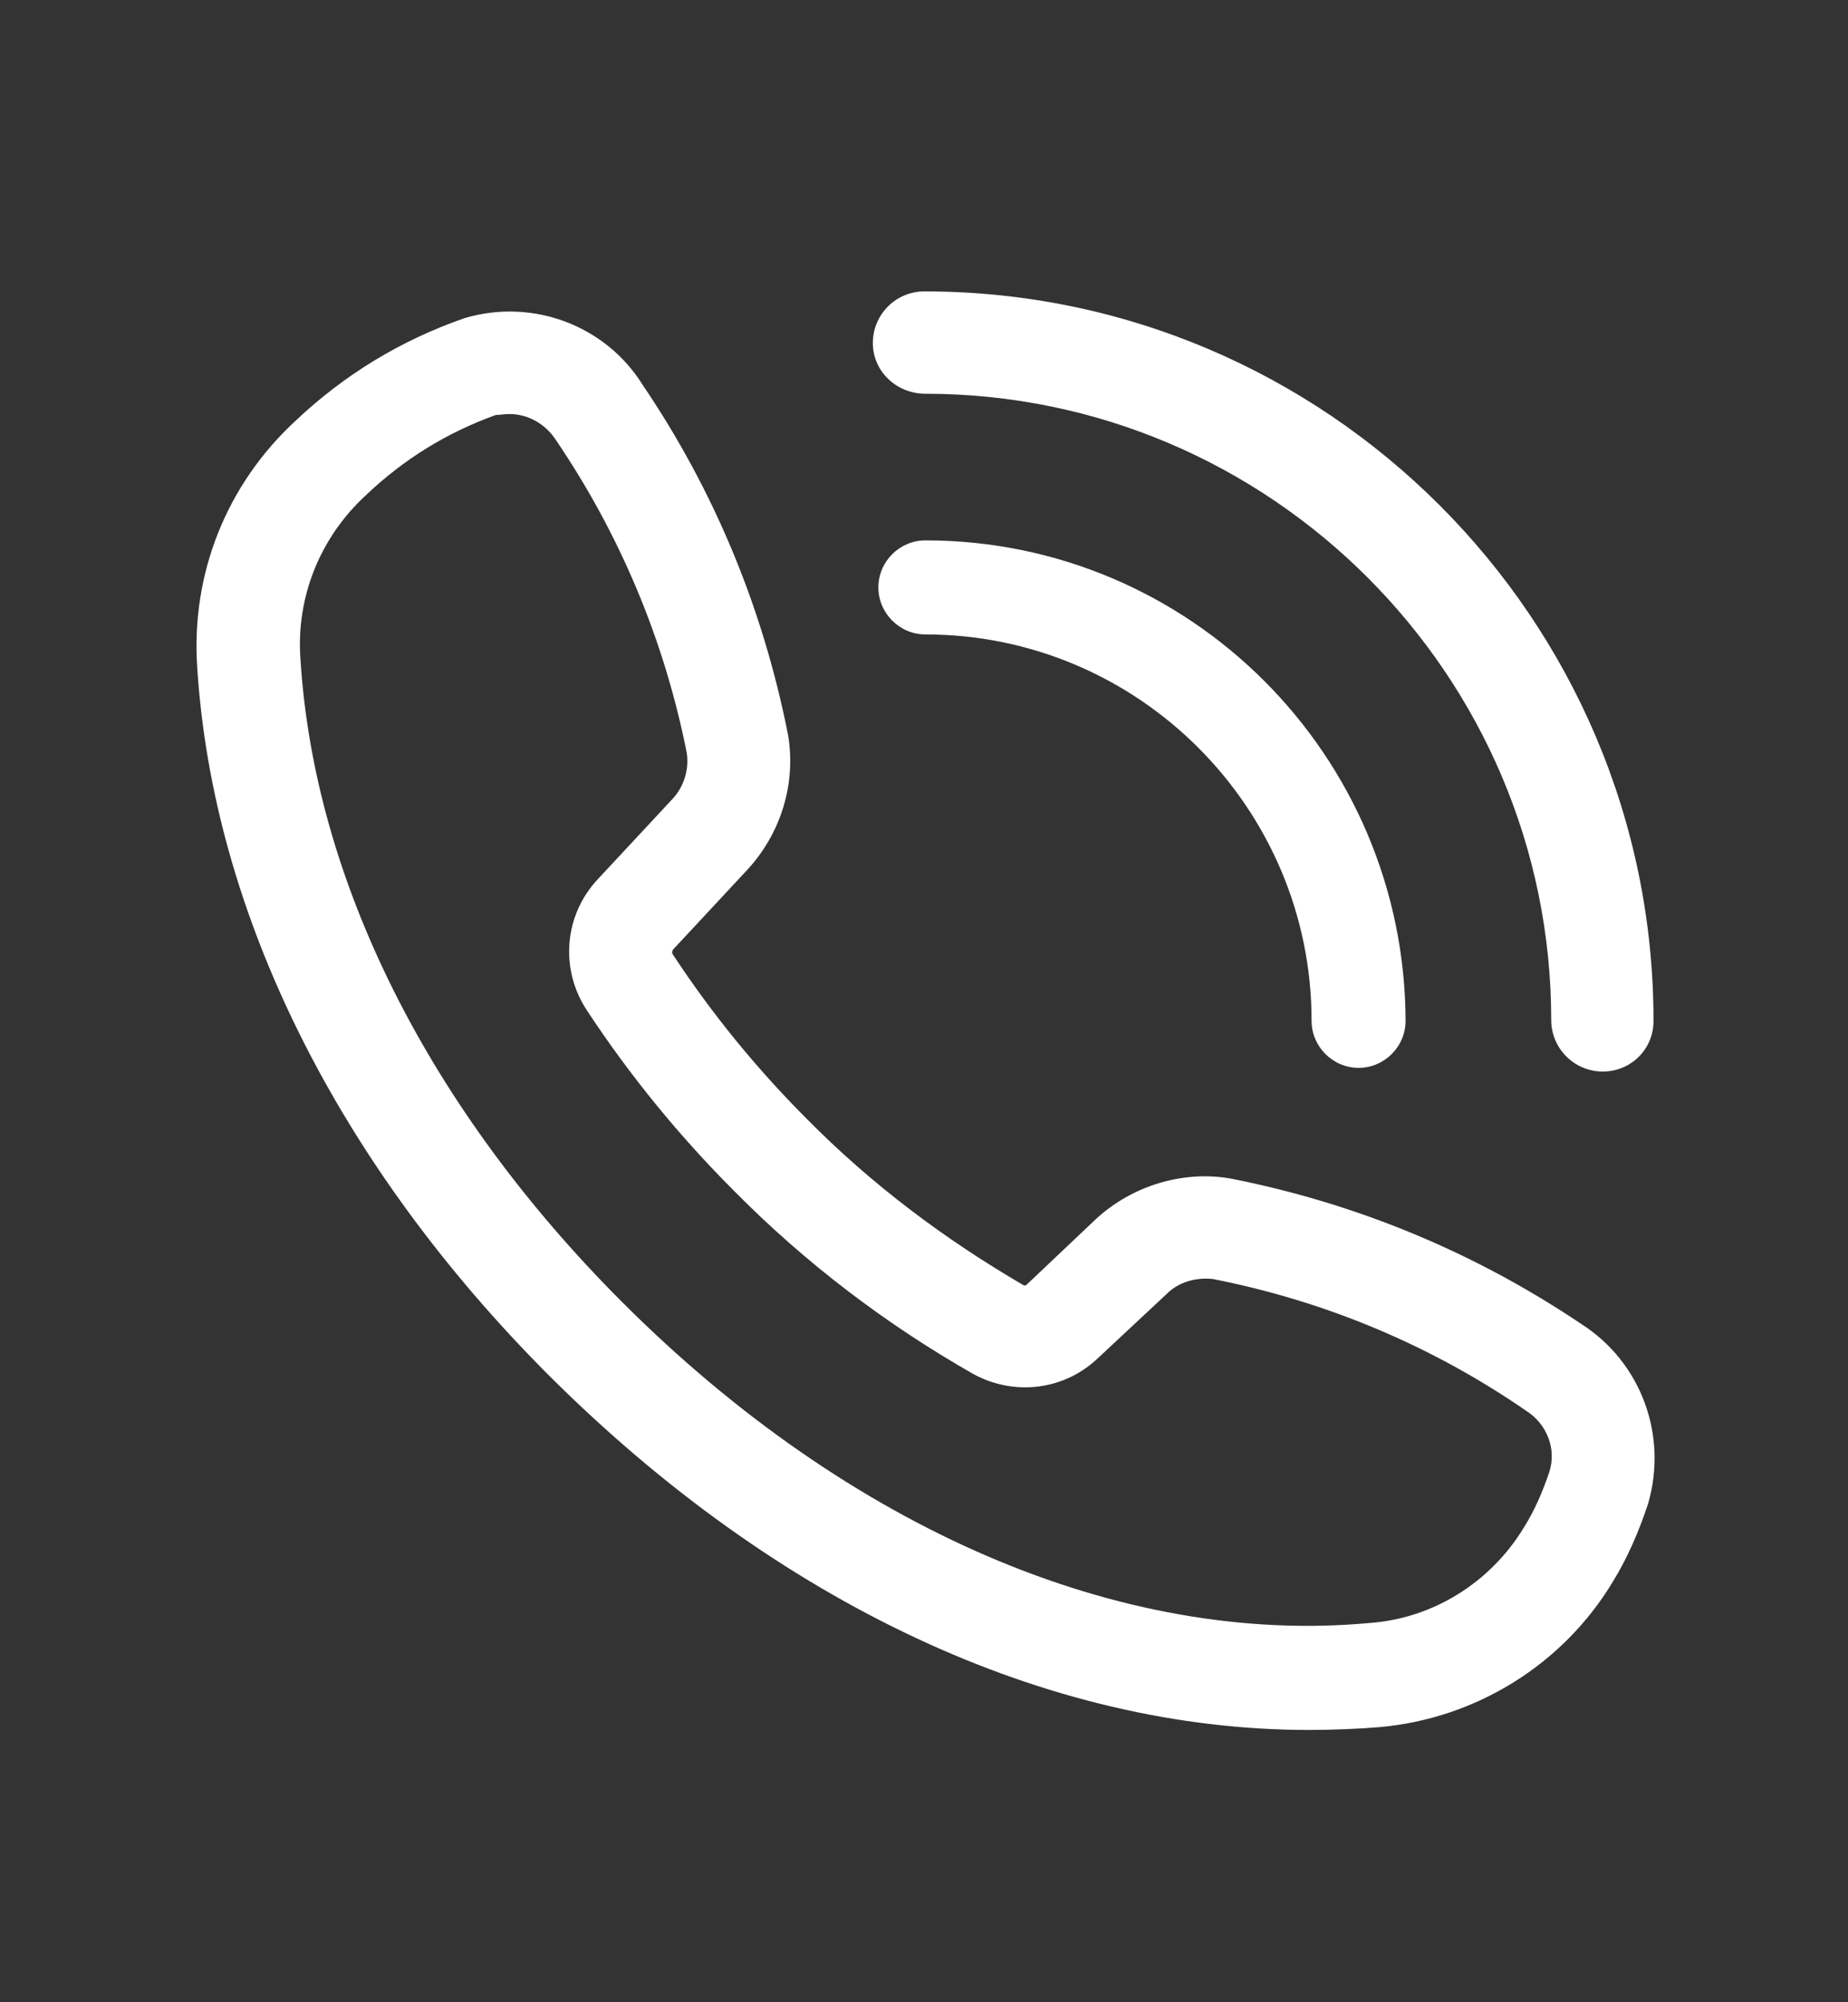
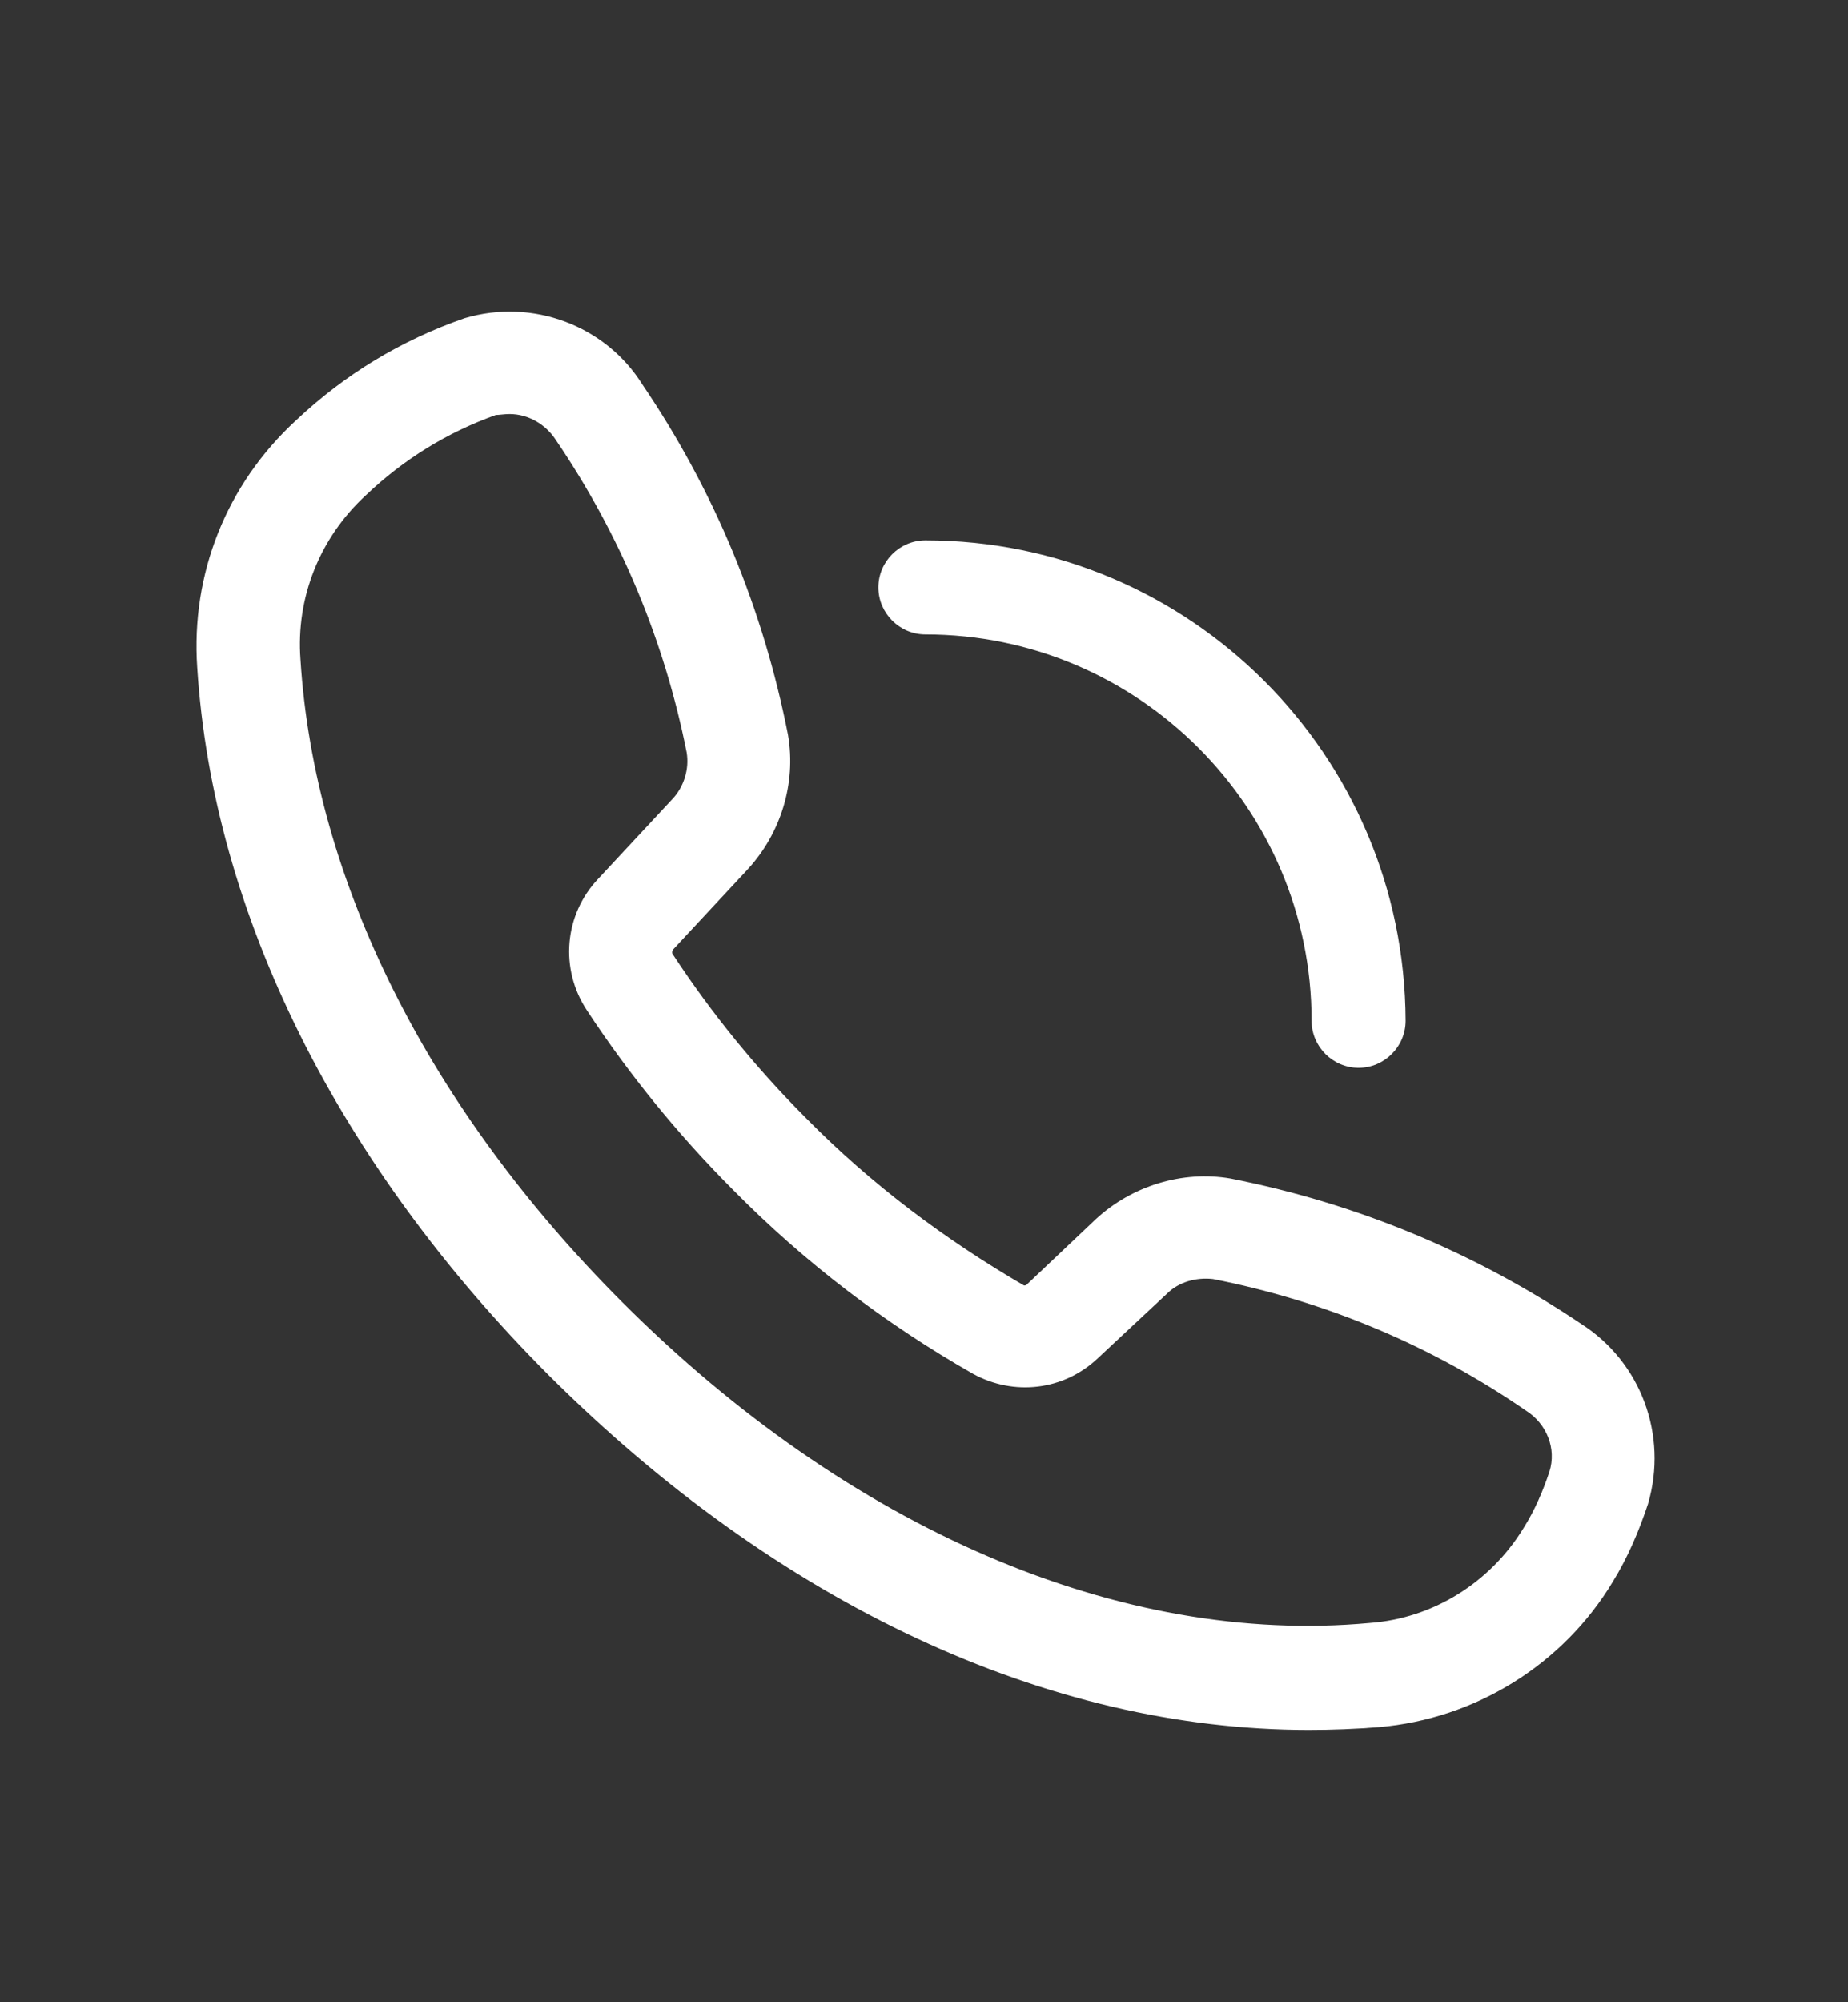
<svg xmlns="http://www.w3.org/2000/svg" version="1.1" id="Capa_1" x="0px" y="0px" viewBox="0 0 200.5 217.1" style="enable-background:new 0 0 200.5 217.1;" xml:space="preserve">
  <rect x="0" y="0" width="200.5" height="217.1" fill="#333333" stroke="none" />
  <style type="text/css">
	.st0{fill:#FFFFFF;}
</style>
  <g>
    <path class="st0" d="M171.6,143.6c-11.6-7.8-24.4-13.1-38.1-15.8c-5.2-0.9-10.7,0.8-14.6,4.4l-7.5,7.1c-0.1,0.1-0.2,0.1-0.3,0.1   c-8.6-5-16.6-11-23.6-18.1c-5.4-5.4-10.3-11.4-14.5-17.8c-0.1-0.1-0.1-0.3,0-0.5l8.1-8.7c3.6-3.9,5.3-9.3,4.4-14.6   c-2.7-13.7-8-26.5-15.8-38c-4-6.4-11.9-9.4-19.3-7.2c-6.9,2.4-13,6.1-18.3,11.1c-7.5,6.9-11.4,16.6-10.7,26.8   c1.7,26.7,15.3,53.9,38.2,76.8c24.8,24.7,54,38.4,82.4,38.4c2.5,0,5.1-0.1,7.6-0.3c10.5-0.9,20-6.8,25.4-15.8   c1.6-2.6,2.8-5.4,3.8-8.4C181,155.6,178,147.7,171.6,143.6z M55.3,44.9L55.3,44.9c2,0,3.9,1.1,5,2.8c7,10.3,11.8,21.8,14.2,33.9   c0.3,1.8-0.3,3.7-1.5,5l-8.1,8.7c-3.7,3.9-4.2,9.8-1.2,14.3c4.6,7,10,13.6,15.9,19.5c7.7,7.8,16.5,14.5,26,19.9   c4.4,2.4,9.8,1.8,13.5-1.7l7.5-7c1.3-1.3,3.2-1.8,5-1.6c12.2,2.4,23.7,7.2,34,14.3c2.2,1.4,3.3,4.1,2.5,6.6   c-0.7,2.1-1.6,4.2-2.8,6.1c-3.6,5.9-9.8,9.8-16.7,10.3c-27,2.5-56.5-10.2-81.1-34.8c-21-21-33.4-45.7-34.9-69.7   c-0.5-6.7,2.1-13.2,7.1-17.8c4.1-3.9,8.8-6.8,14.1-8.7C54.2,45,54.7,44.9,55.3,44.9z" />
-     <path class="st0" d="M100.4,42.7c37.4,0,67.9,30.5,67.9,67.9c0,3.1,2.5,5.6,5.6,5.6l0,0c1.5,0,2.9-0.6,3.9-1.6   c1.1-1.1,1.6-2.5,1.6-3.9c0-43.6-35.5-79.1-79.1-79.1c-3.1,0-5.6,2.5-5.6,5.6S97.3,42.7,100.4,42.7z" />
    <path class="st0" d="M100.4,58.6c-2.8,0-5.1,2.3-5.1,5.1c0,2.8,2.3,5.1,5.1,5.1c23.1,0,41.9,18.8,41.9,41.9c0,2.8,2.3,5.1,5.1,5.1   l0,0c2.8,0,5.1-2.3,5.1-5.1C152.4,81.9,129.1,58.6,100.4,58.6z" />
  </g>
</svg>